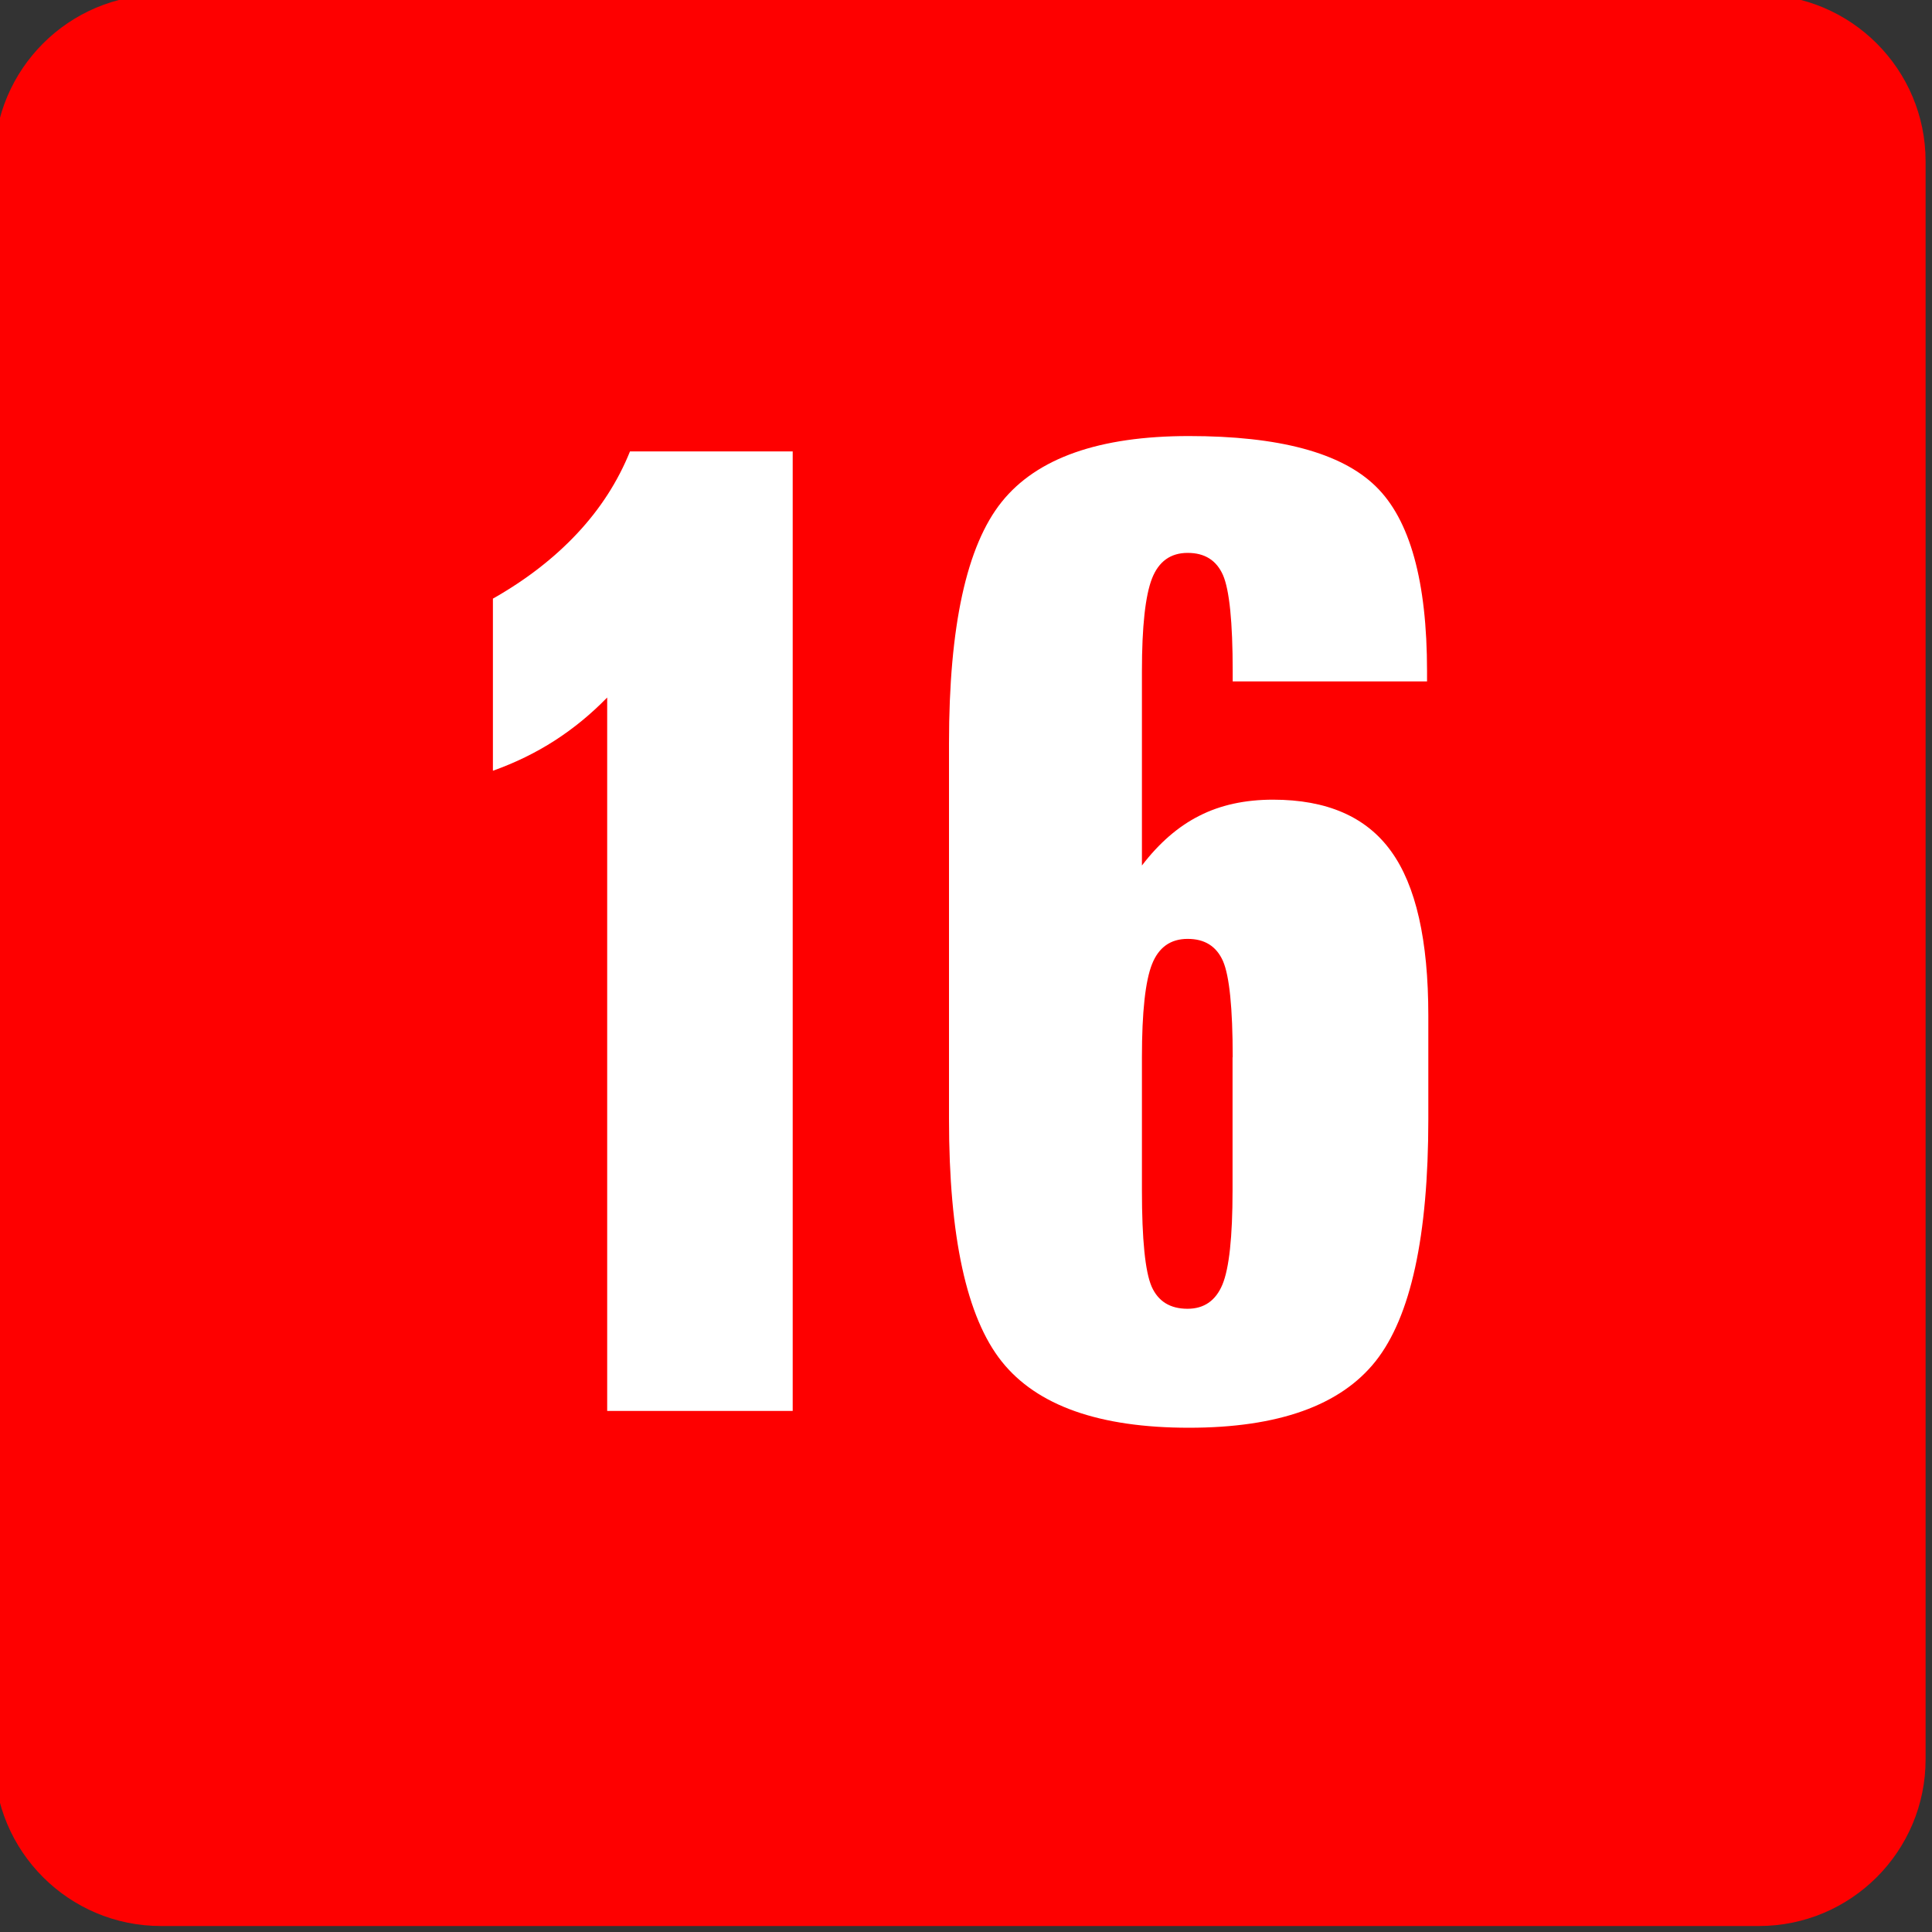
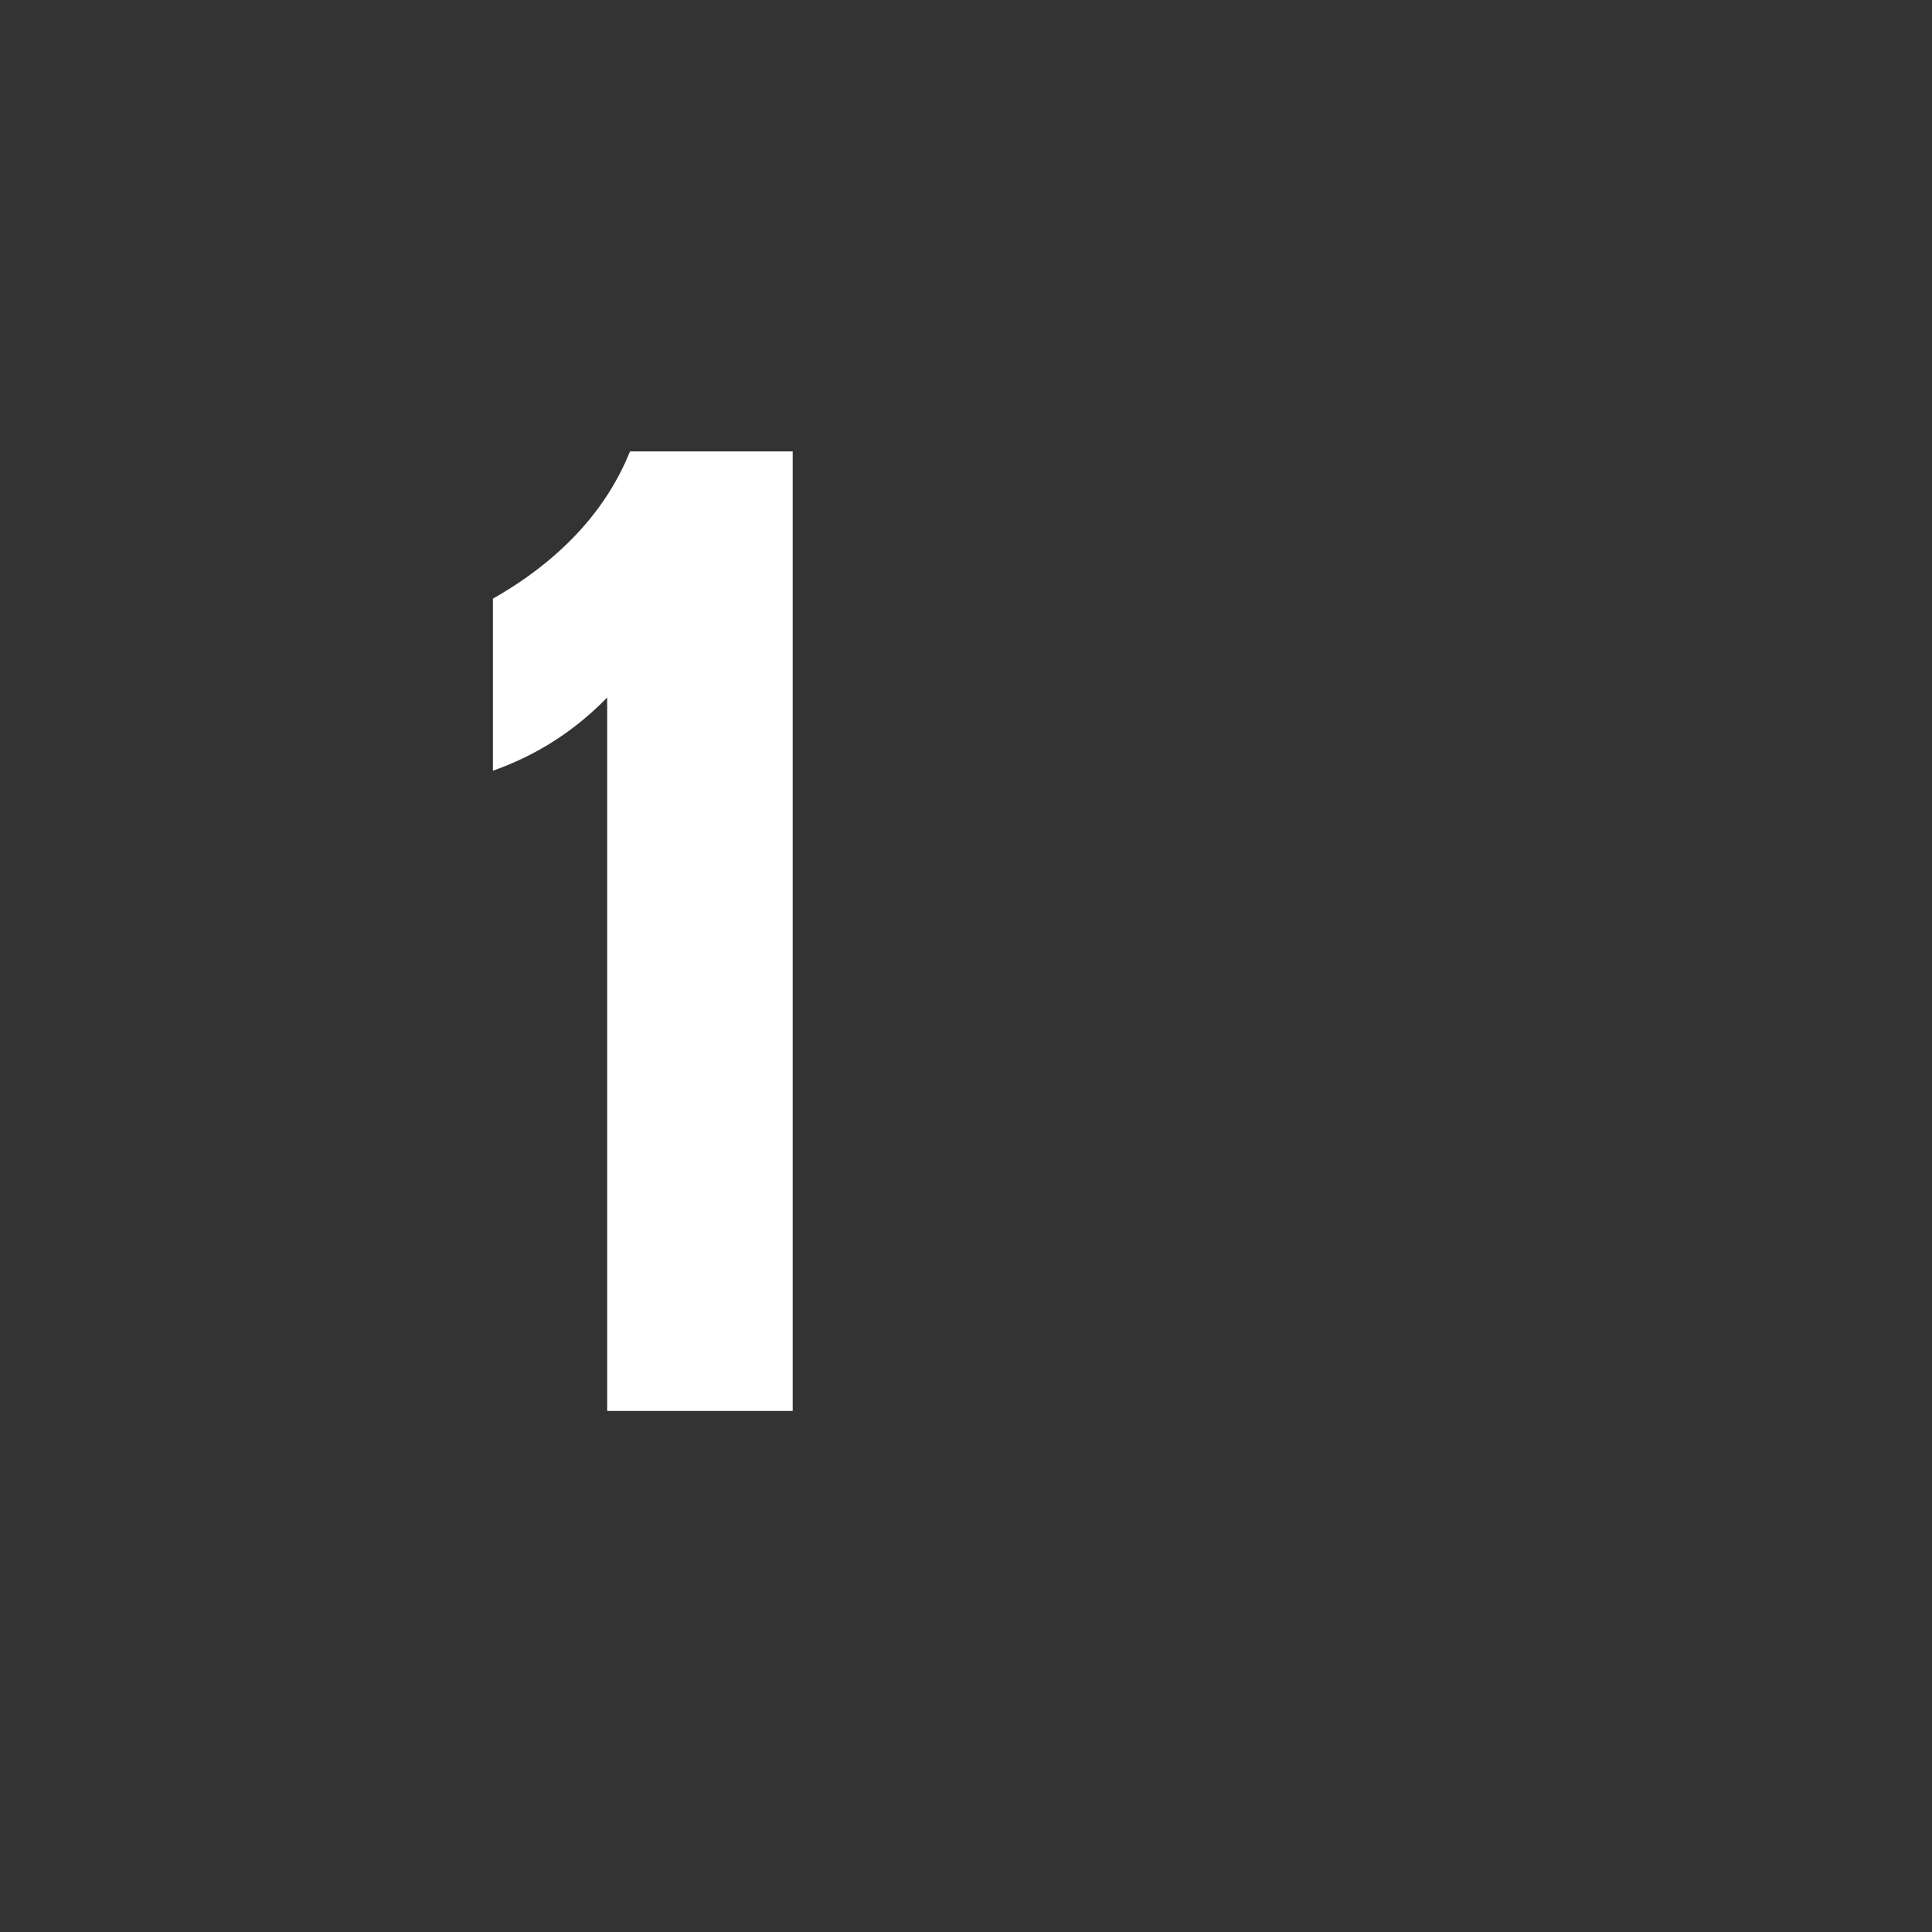
<svg xmlns="http://www.w3.org/2000/svg" xmlns:ns1="http://sodipodi.sourceforge.net/DTD/sodipodi-0.dtd" xmlns:ns2="http://www.inkscape.org/namespaces/inkscape" version="1.1" id="svg2" ns1:docname="simbolo_L.svg" ns2:version="0.47 r22583" x="0px" y="0px" viewBox="-97 220.9 400 400" style="enable-background:new -97 220.9 400 400;" xml:space="preserve">
  <rect x="-97" y="220.9" width="400" height="400" fill="#333333" stroke="none" />
  <style type="text/css">
	.st0{fill:#FE0000;}
	.st1{fill:#FFFFFF;}
</style>
  <defs>
    <ns2:perspective id="perspective16" ns2:vp_x="0 : 221.25 : 1" ns1:type="inkscape:persp3d" ns2:vp_y="0 : 1000 : 0" ns2:vp_z="442.5 : 221.25 : 1" ns2:persp3d-origin="221.25 : 147.5 : 1">
		</ns2:perspective>
    <ns2:perspective id="perspective5685" ns2:vp_x="0 : 0.5 : 1" ns1:type="inkscape:persp3d" ns2:vp_y="0 : 1000 : 0" ns2:vp_z="1 : 0.5 : 1" ns2:persp3d-origin="0.5 : 0.33333333 : 1">
		</ns2:perspective>
    <ns2:perspective id="perspective2830" ns2:vp_x="0 : 0.5 : 1" ns1:type="inkscape:persp3d" ns2:vp_y="0 : 1000 : 0" ns2:vp_z="1 : 0.5 : 1" ns2:persp3d-origin="0.5 : 0.33333333 : 1">
		</ns2:perspective>
    <ns2:perspective id="perspective2837" ns2:vp_x="0 : 0.5 : 1" ns1:type="inkscape:persp3d" ns2:vp_y="0 : 1000 : 0" ns2:vp_z="1 : 0.5 : 1" ns2:persp3d-origin="0.5 : 0.33333333 : 1">
		</ns2:perspective>
  </defs>
  <ns1:namedview id="namedview10" bordercolor="#666666" ns2:cy="175.40561" borderopacity="1" showgrid="false" gridtolerance="10" objecttolerance="10" guidetolerance="10" pagecolor="#ffffff" ns2:cx="42.076033" ns2:zoom="1.4142136" ns2:current-layer="svg2" ns2:window-width="1366" ns2:pageopacity="0" ns2:window-maximized="1" ns2:window-height="706" ns2:pageshadow="2" ns2:window-y="-8" ns2:window-x="-8">
	</ns1:namedview>
  <g id="layer1_1_" transform="translate(0,-652.362)">
    <g id="g3159" transform="matrix(0.295,0,0,0.295,-3612.71,-2336.269)">
-       <path id="rect60" class="st0" d="M12030.6,10876h1121.5c64.6,0,117,52.4,117,117v1121.5c0,64.6-52.4,117-117,117h-1121.5    c-64.6,0-117-52.4-117-117V10993C11913.6,10928.4,11966,10876,12030.6,10876z" />
      <g id="text78">
        <path id="path2898" class="st1" d="M12359.8,11196.6h114.2v673.4h-130.2v-500.7c-11.3,11.6-23.6,21.7-36.8,30.2     c-13.2,8.5-27.7,15.6-43.4,21.2v-120.8c23.3-13.2,43-28.5,59.2-45.8C12338.9,11236.9,12351.3,11217.7,12359.8,11196.6z" />
      </g>
      <g id="text80">
-         <path id="path2895" class="st1" d="M12782.8,11621.8c0-34.6-2.3-57.1-6.8-67.5c-4.6-10.4-12.8-15.6-24.8-15.6s-20.3,5.9-25,17.7     c-4.7,11.8-7.1,33.6-7.1,65.4v93.4c0,34.6,2.3,57.1,6.8,67.5c4.6,10.4,13,15.6,25.2,15.6c11.6,0,19.8-5.7,24.5-17     s7.1-33.3,7.1-66.1V11621.8z M12919.2,11350.9v7.1h-136.4v-7.1c0-34.6-2.3-57.1-6.8-67.5c-4.6-10.4-12.8-15.6-24.8-15.6     c-12,0-20.3,6-25,17.9c-4.7,12-7.1,33.7-7.1,65.1v136.4c12-15.7,25.4-27.4,40.3-34.9c14.9-7.6,32.2-11.3,51.7-11.3     c37.8,0,65.4,12,82.8,36.1c17.5,24.1,26.2,62.5,26.2,115.4v72.7c0,82.1-12.3,138.7-37,169.9c-24.7,31.1-68.3,46.7-131,46.7     c-62.9,0-106.7-15.5-131.4-46.5c-24.7-31-37-87.7-37-170.1v-263.8c0-82.1,12.3-138.6,37-169.4s68.5-46.2,131.4-46.2     c63.2,0,106.9,11.7,131,35.2C12907.2,11244.3,12919.2,11287.7,12919.2,11350.9L12919.2,11350.9z" />
-       </g>
+         </g>
    </g>
  </g>
</svg>